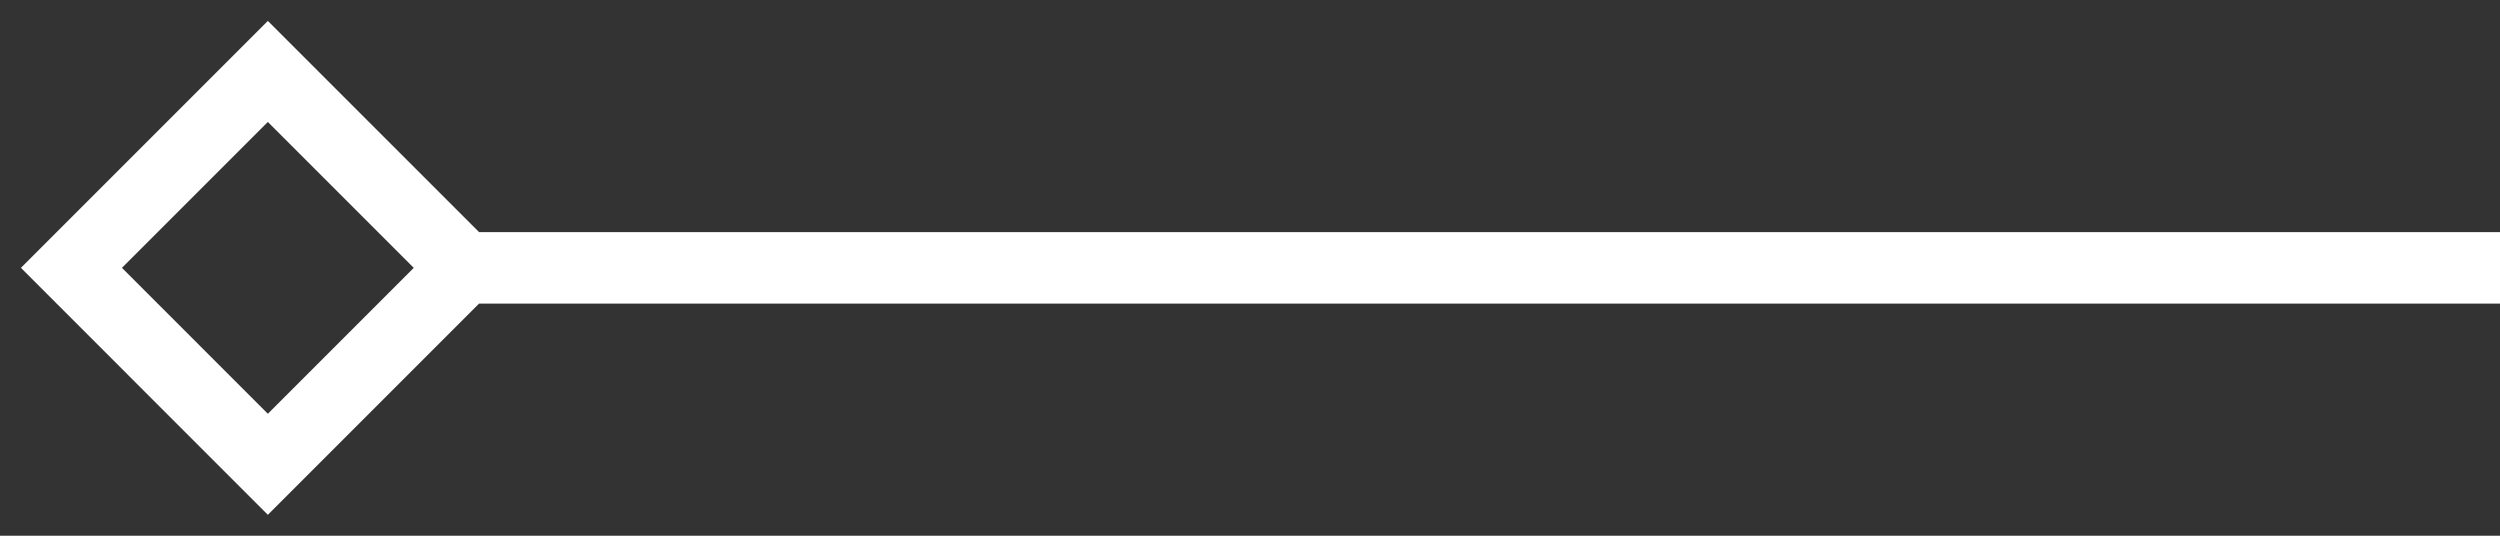
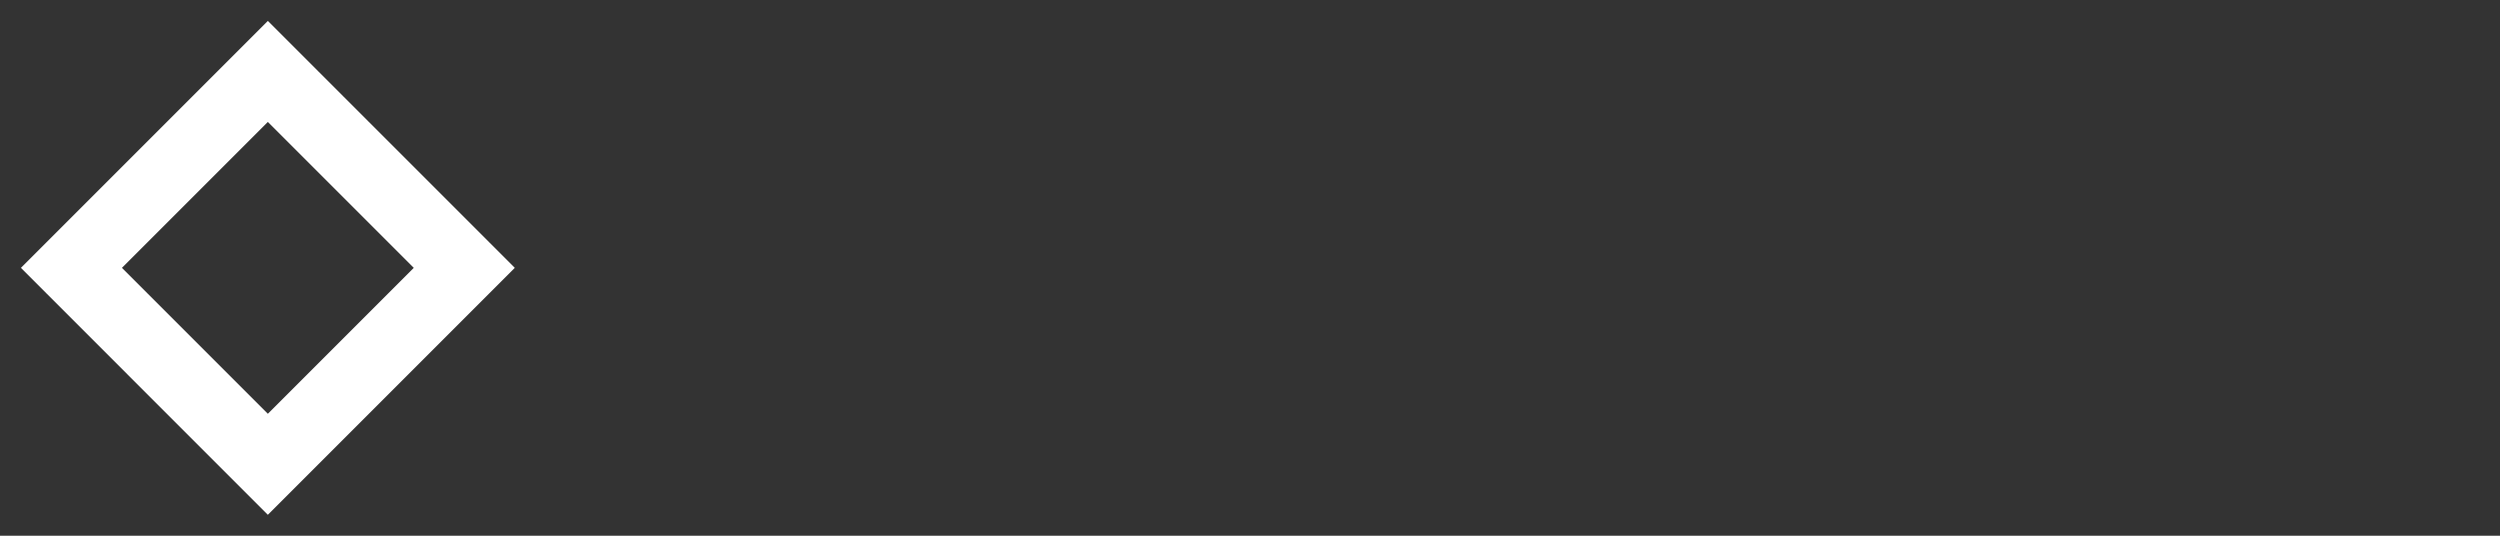
<svg xmlns="http://www.w3.org/2000/svg" width="70" height="15" viewBox="0 0 70 15" fill="none">
  <rect x="0" y="0" width="70" height="15" fill="#333333" stroke="none" />
-   <path d="M70 7.5H13M13 7.5L7.5 2L2 7.5L7.5 13L13 7.5Z" stroke="white" stroke-width="2" />
+   <path d="M70 7.5M13 7.5L7.5 2L2 7.5L7.5 13L13 7.5Z" stroke="white" stroke-width="2" />
</svg>